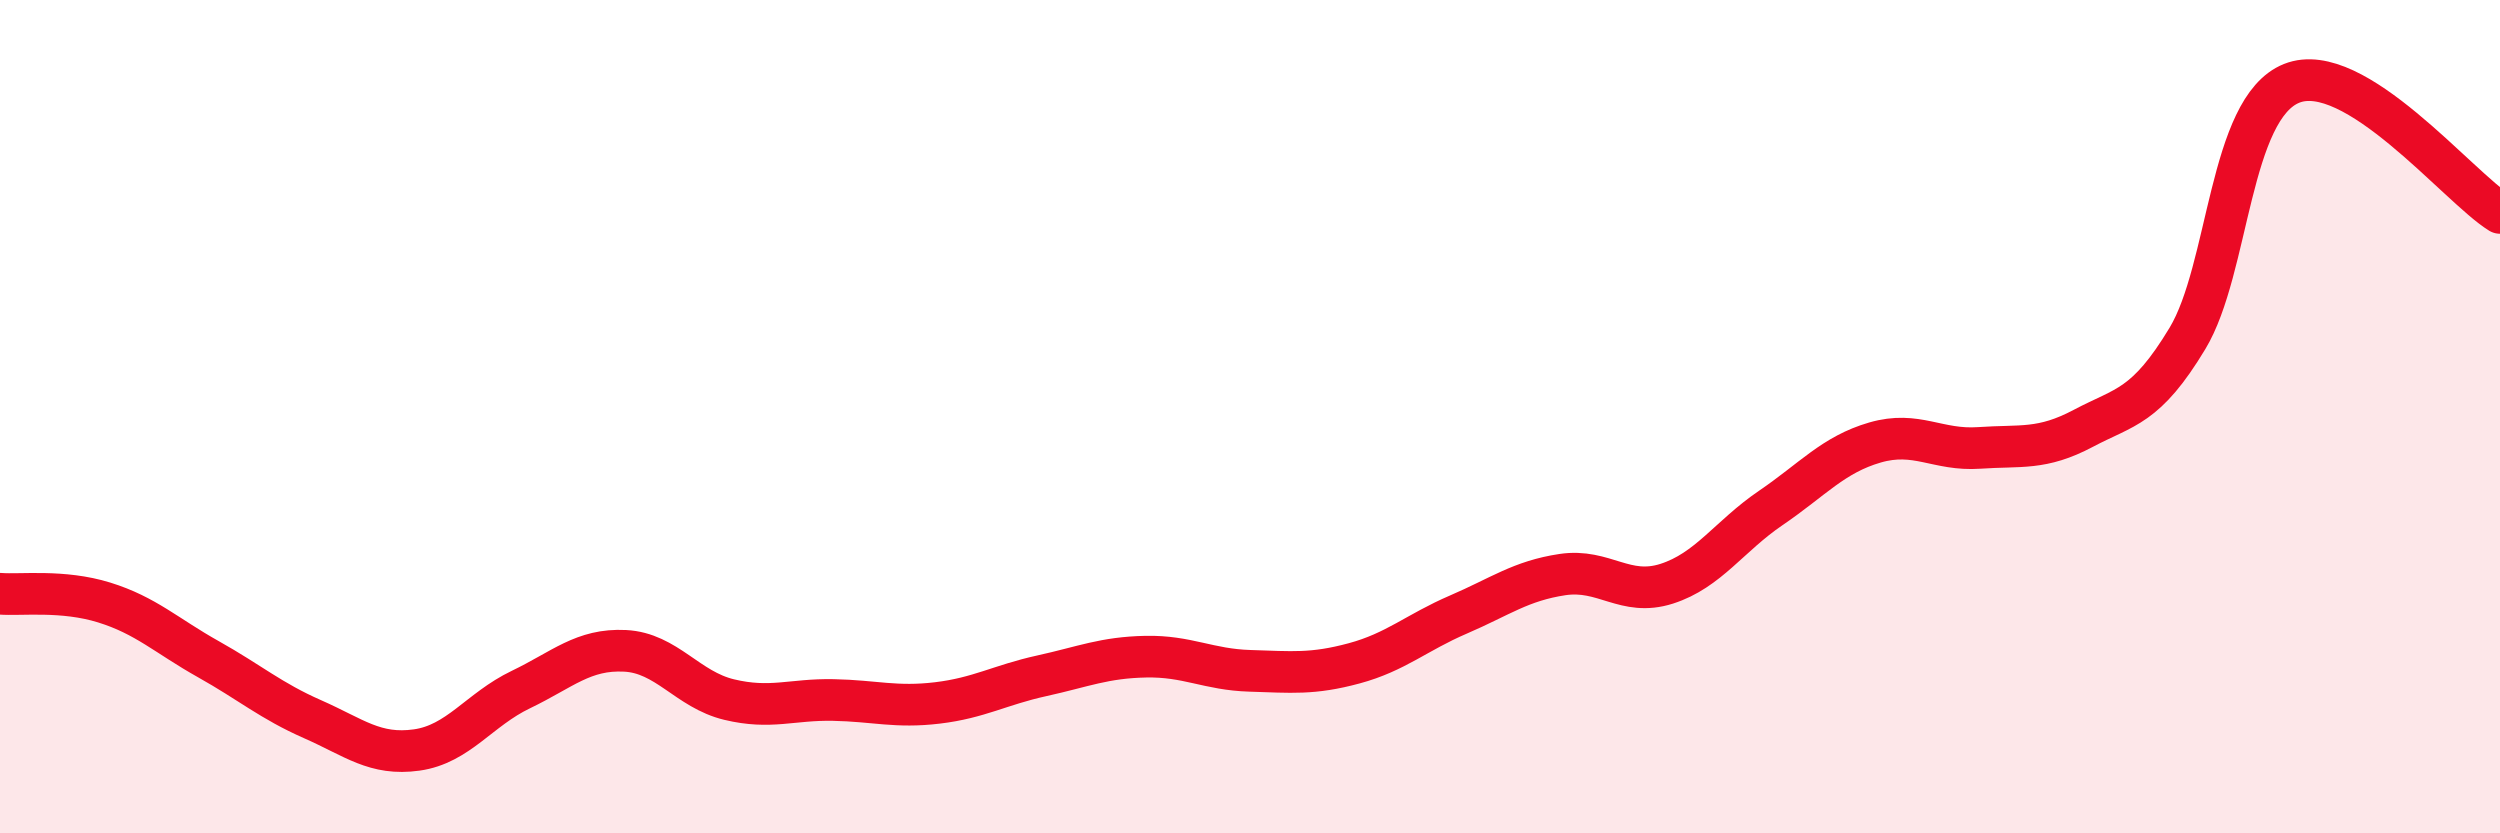
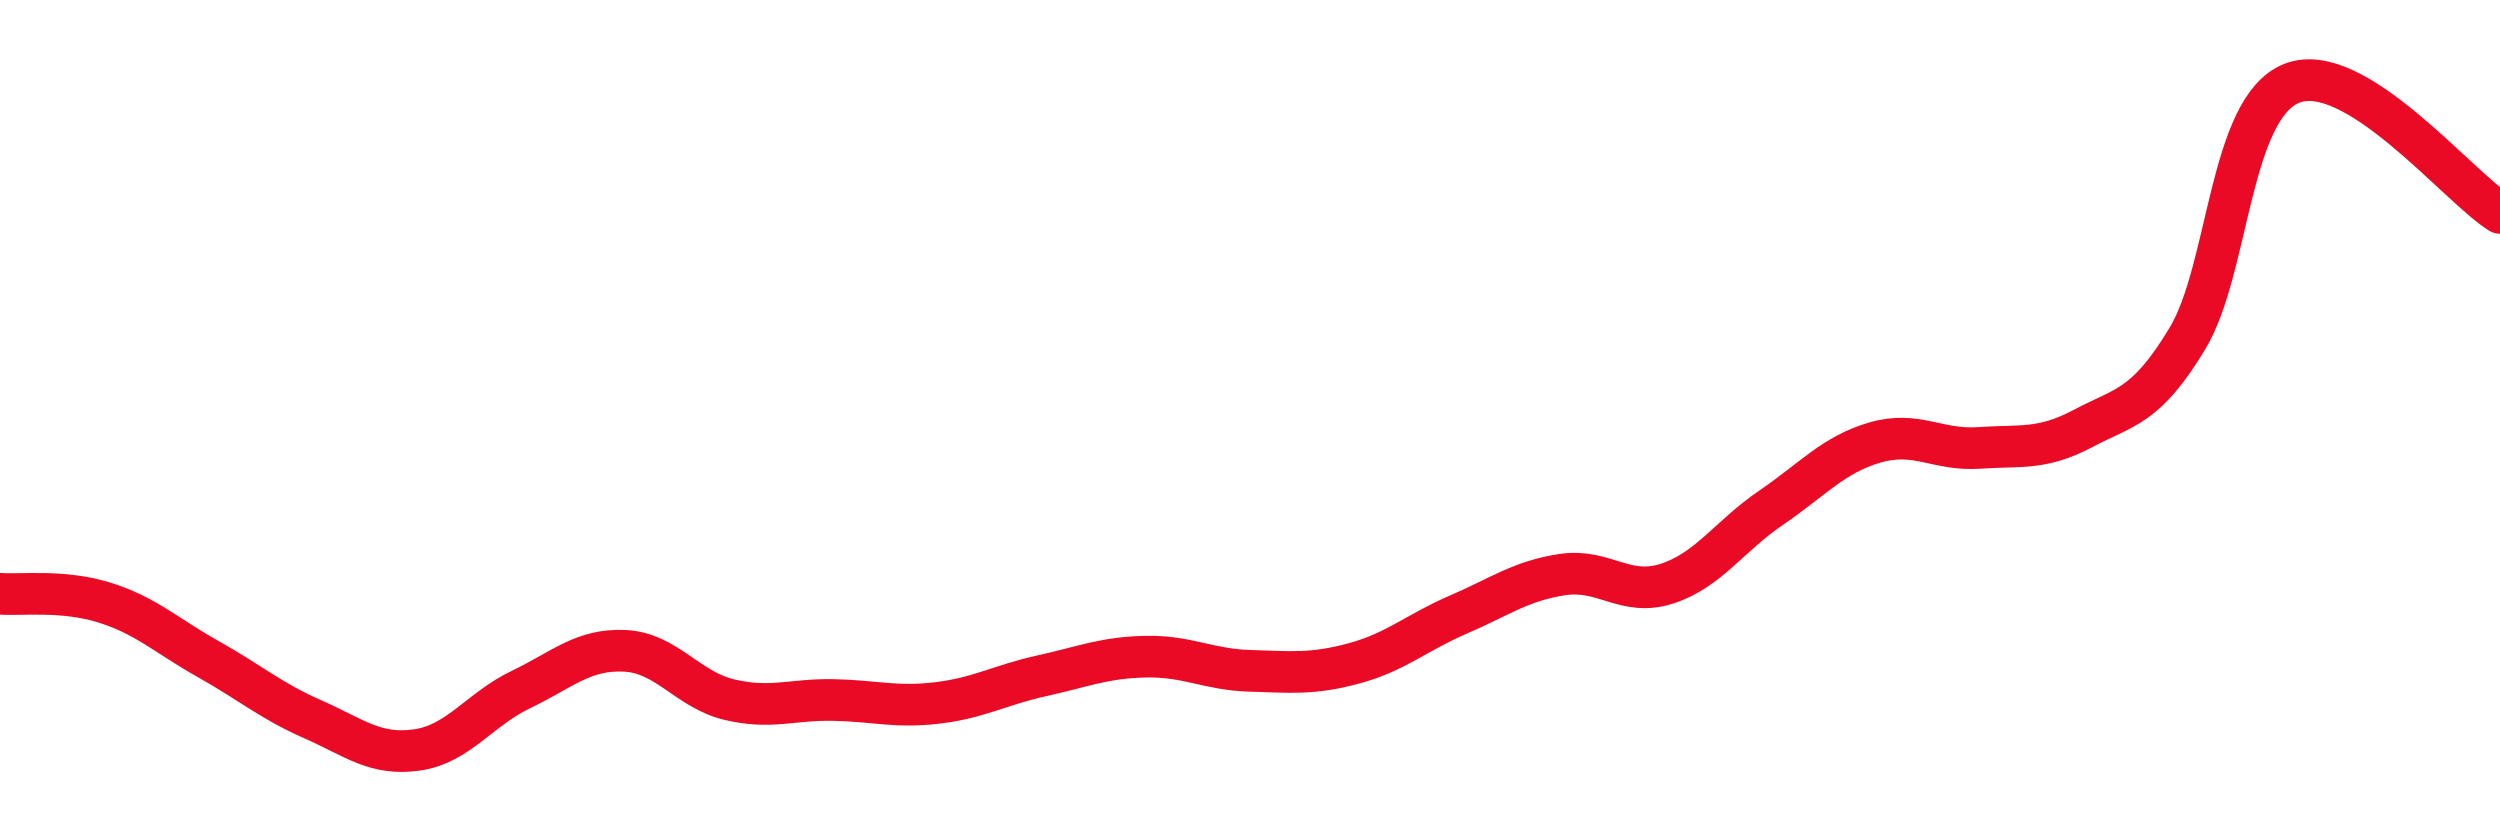
<svg xmlns="http://www.w3.org/2000/svg" width="60" height="20" viewBox="0 0 60 20">
-   <path d="M 0,14.25 C 0.5,14.29 1.5,14.15 2.5,14.46 C 3.5,14.77 4,15.26 5,15.82 C 6,16.38 6.5,16.82 7.5,17.26 C 8.5,17.7 9,18.14 10,18 C 11,17.86 11.5,17.03 12.5,16.55 C 13.5,16.07 14,15.57 15,15.62 C 16,15.67 16.5,16.55 17.5,16.79 C 18.5,17.03 19,16.78 20,16.8 C 21,16.82 21.5,16.99 22.5,16.87 C 23.5,16.75 24,16.44 25,16.22 C 26,16 26.5,15.78 27.5,15.76 C 28.5,15.74 29,16.07 30,16.1 C 31,16.13 31.5,16.19 32.5,15.92 C 33.5,15.65 34,15.18 35,14.75 C 36,14.32 36.5,13.94 37.5,13.79 C 38.5,13.64 39,14.33 40,14.01 C 41,13.69 41.5,12.87 42.5,12.19 C 43.5,11.51 44,10.91 45,10.62 C 46,10.33 46.5,10.82 47.5,10.75 C 48.5,10.68 49,10.81 50,10.28 C 51,9.75 51.5,9.78 52.5,8.12 C 53.5,6.46 53.5,2.6 55,2 C 56.5,1.4 59,4.49 60,5.11L60 20L0 20Z" fill="#EB0A25" opacity="0.1" stroke-linecap="round" stroke-linejoin="round" />
  <path d="M 0,14.25 C 0.5,14.29 1.5,14.15 2.5,14.46 C 3.5,14.77 4,15.26 5,15.82 C 6,16.38 6.5,16.82 7.5,17.26 C 8.5,17.7 9,18.14 10,18 C 11,17.86 11.5,17.03 12.5,16.55 C 13.5,16.07 14,15.57 15,15.62 C 16,15.67 16.5,16.55 17.5,16.79 C 18.5,17.03 19,16.78 20,16.8 C 21,16.82 21.5,16.99 22.5,16.87 C 23.5,16.75 24,16.44 25,16.22 C 26,16 26.5,15.78 27.5,15.76 C 28.5,15.74 29,16.07 30,16.1 C 31,16.13 31.5,16.19 32.5,15.92 C 33.5,15.65 34,15.18 35,14.75 C 36,14.32 36.5,13.94 37.5,13.79 C 38.5,13.64 39,14.33 40,14.01 C 41,13.69 41.5,12.87 42.5,12.19 C 43.5,11.51 44,10.91 45,10.62 C 46,10.33 46.5,10.82 47.5,10.75 C 48.5,10.68 49,10.81 50,10.28 C 51,9.75 51.5,9.78 52.5,8.12 C 53.5,6.46 53.5,2.6 55,2 C 56.5,1.4 59,4.49 60,5.11" stroke="#EB0A25" stroke-width="1" fill="none" stroke-linecap="round" stroke-linejoin="round" />
</svg>